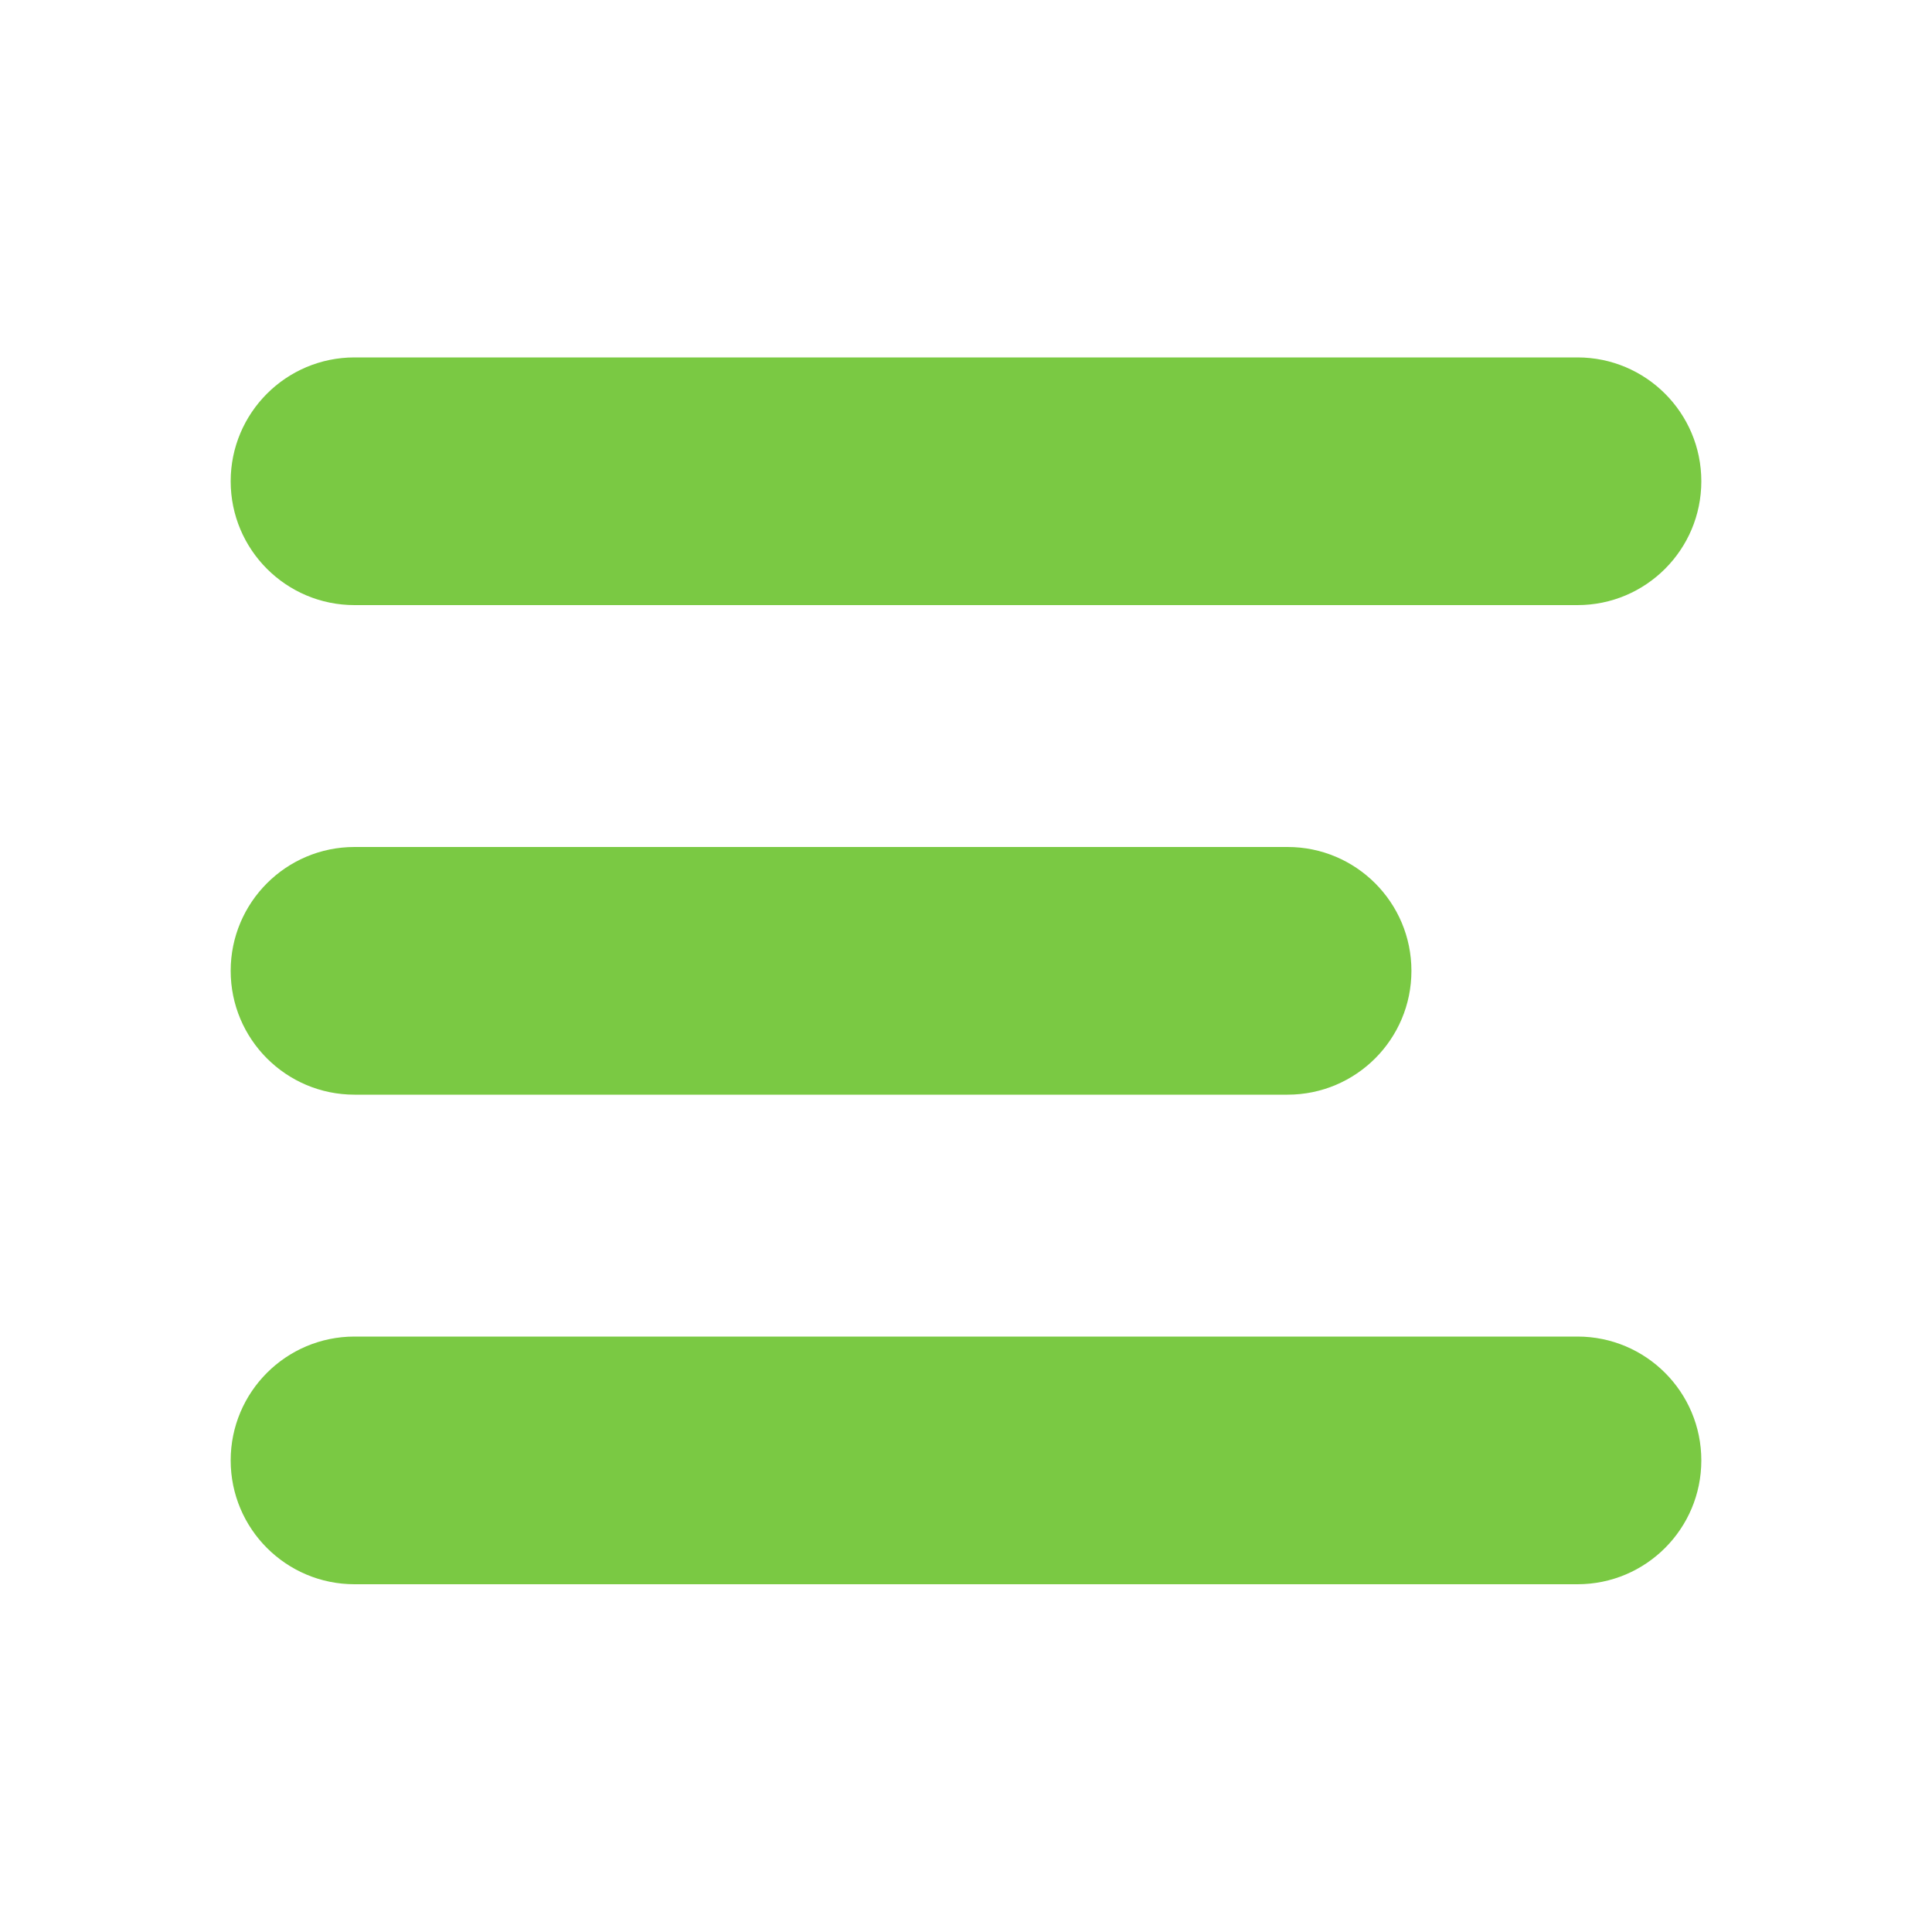
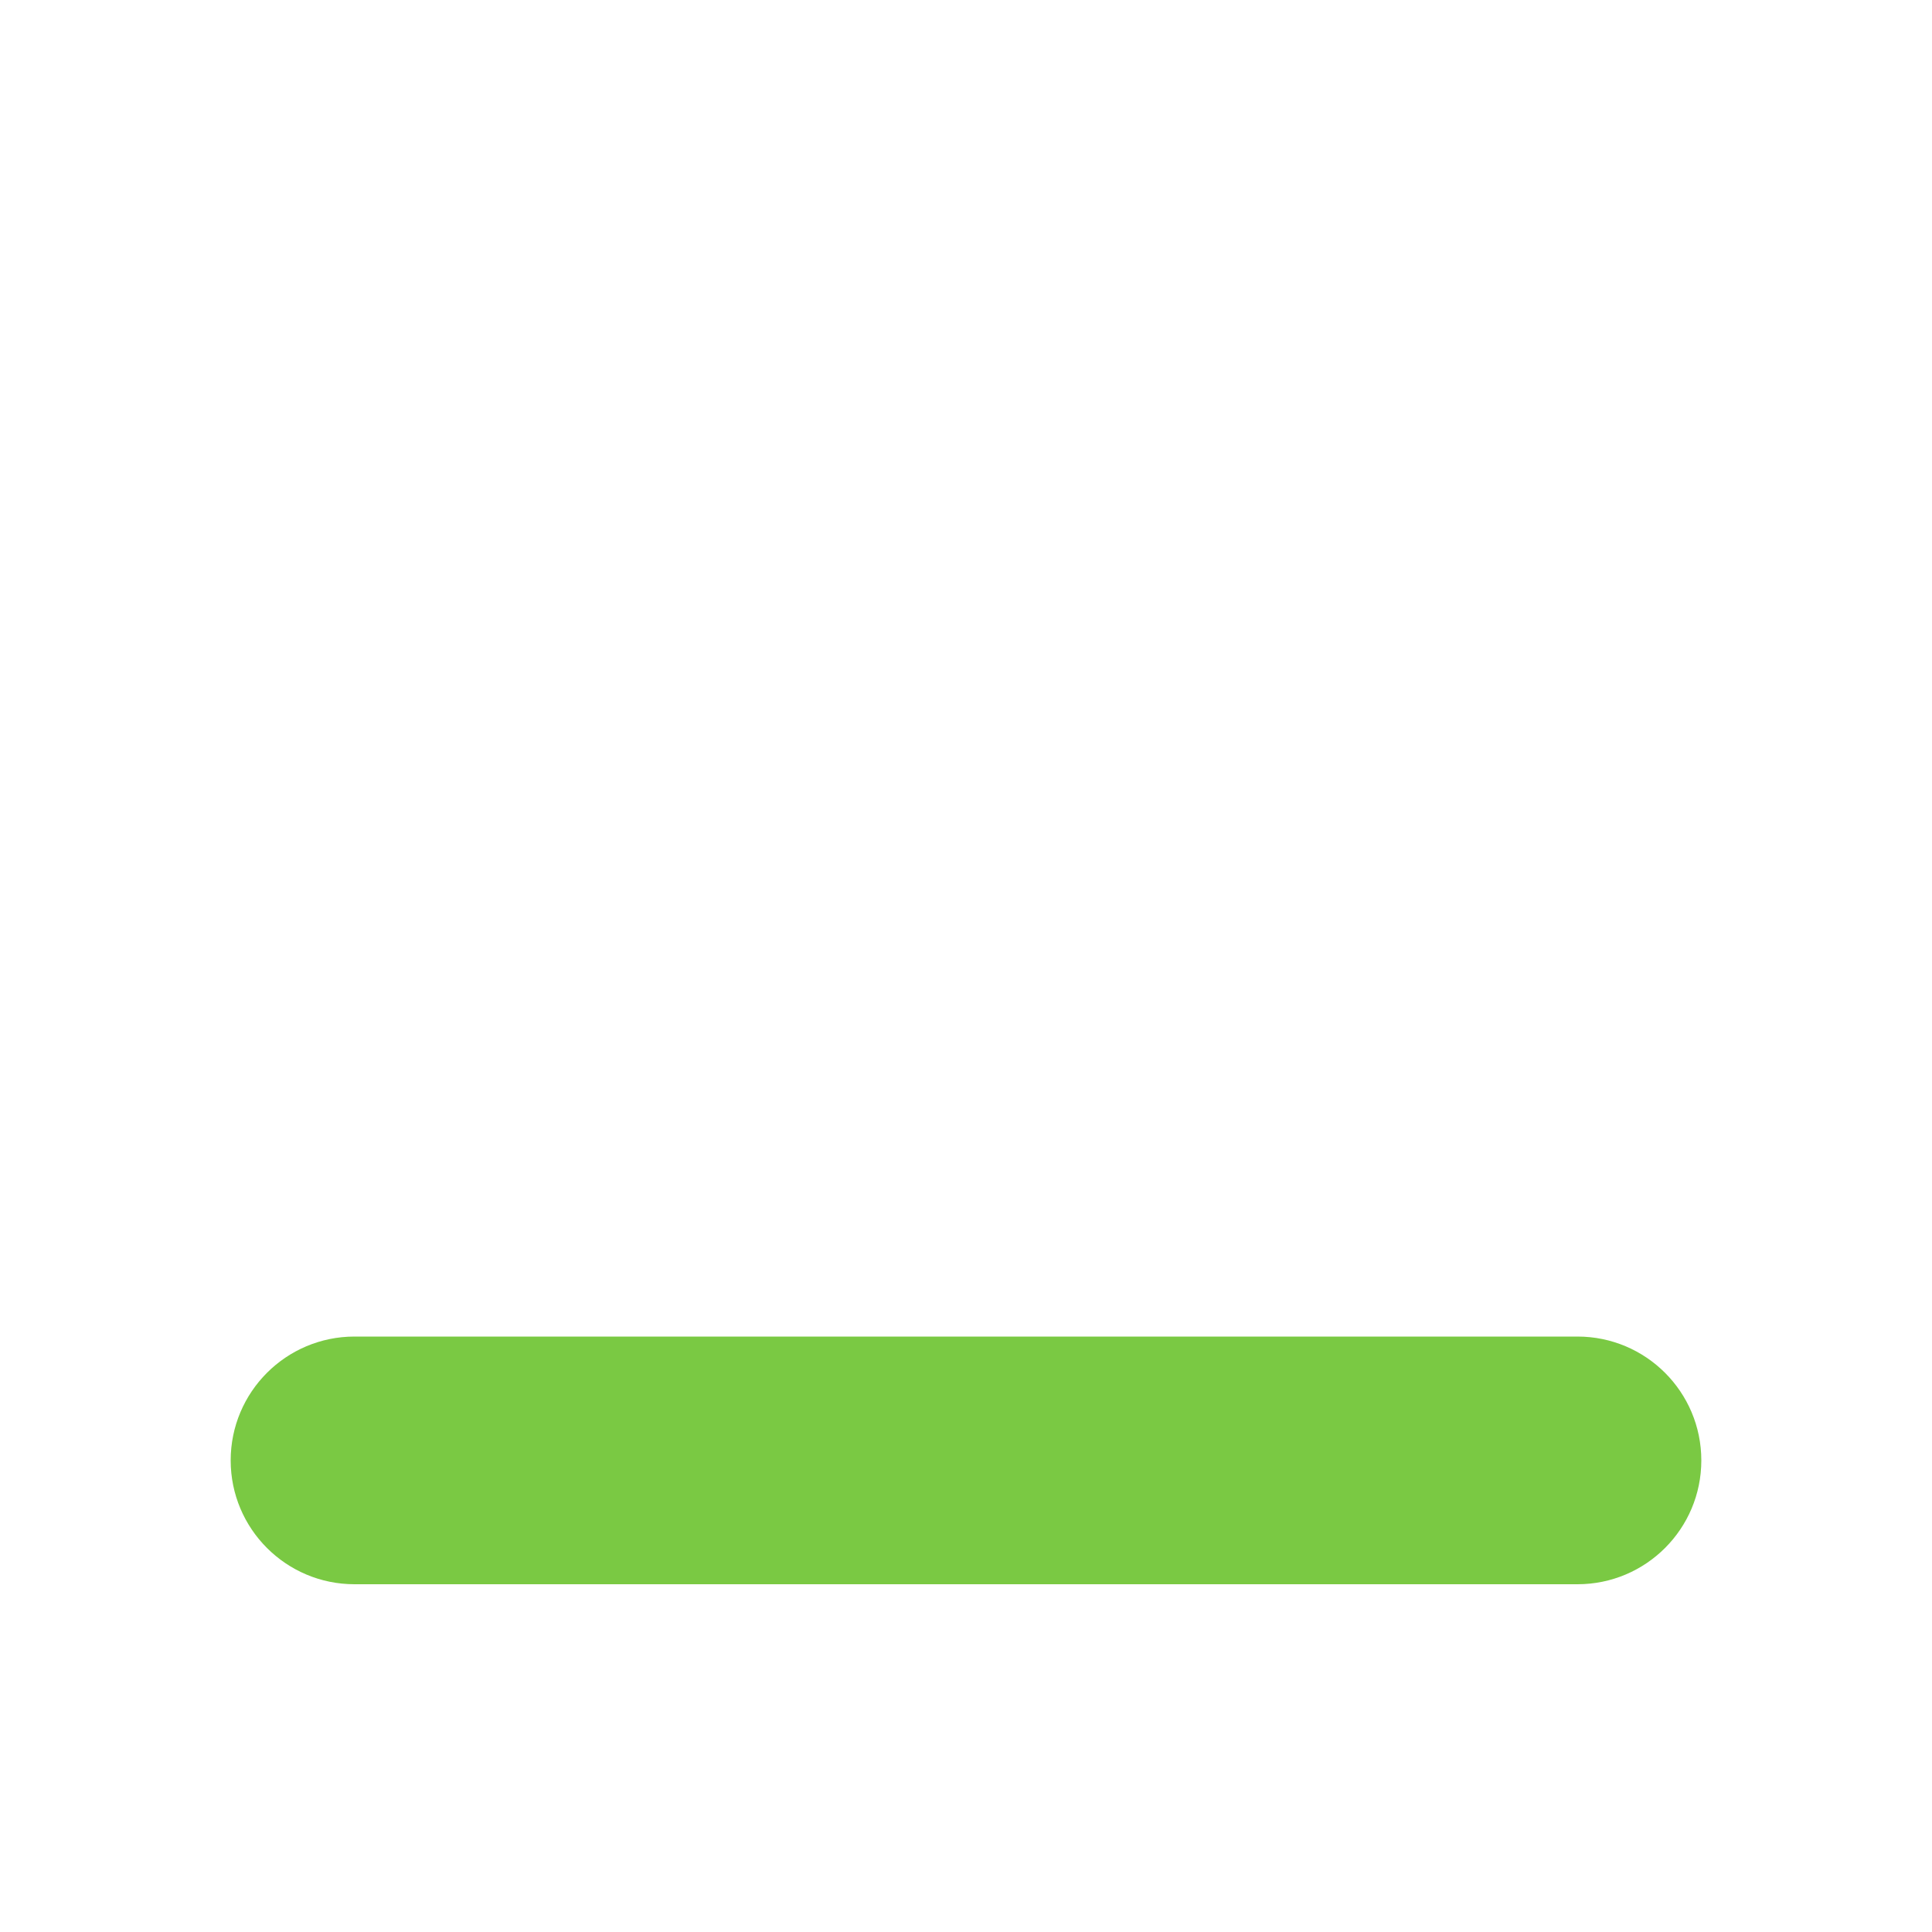
<svg xmlns="http://www.w3.org/2000/svg" version="1.1" id="Слой_1" x="0px" y="0px" viewBox="0 0 200 200" style="enable-background:new 0 0 200 200;" xml:space="preserve">
  <style type="text/css"> .st0{fill:#7AC943;} </style>
  <g>
-     <path class="st0" d="M163.3,62.64H36.7c-7.08,0-12.82-5.74-12.82-12.82v0C23.88,42.74,29.62,37,36.7,37h126.6 c7.08,0,12.82,5.74,12.82,12.82v0C176.12,56.9,170.38,62.64,163.3,62.64z" />
-     <path class="st0" d="M133.29,113.32H36.7c-7.08,0-12.82-5.74-12.82-12.82v0c0-7.08,5.74-12.82,12.82-12.82h96.59 c7.08,0,12.82,5.74,12.82,12.82v0C146.11,107.58,140.37,113.32,133.29,113.32z" />
    <path class="st0" d="M163.3,164H36.7c-7.08,0-12.82-5.74-12.82-12.82v0c0-7.08,5.74-12.82,12.82-12.82h126.6 c7.08,0,12.82,5.74,12.82,12.82v0C176.12,158.26,170.38,164,163.3,164z" />
  </g>
</svg>